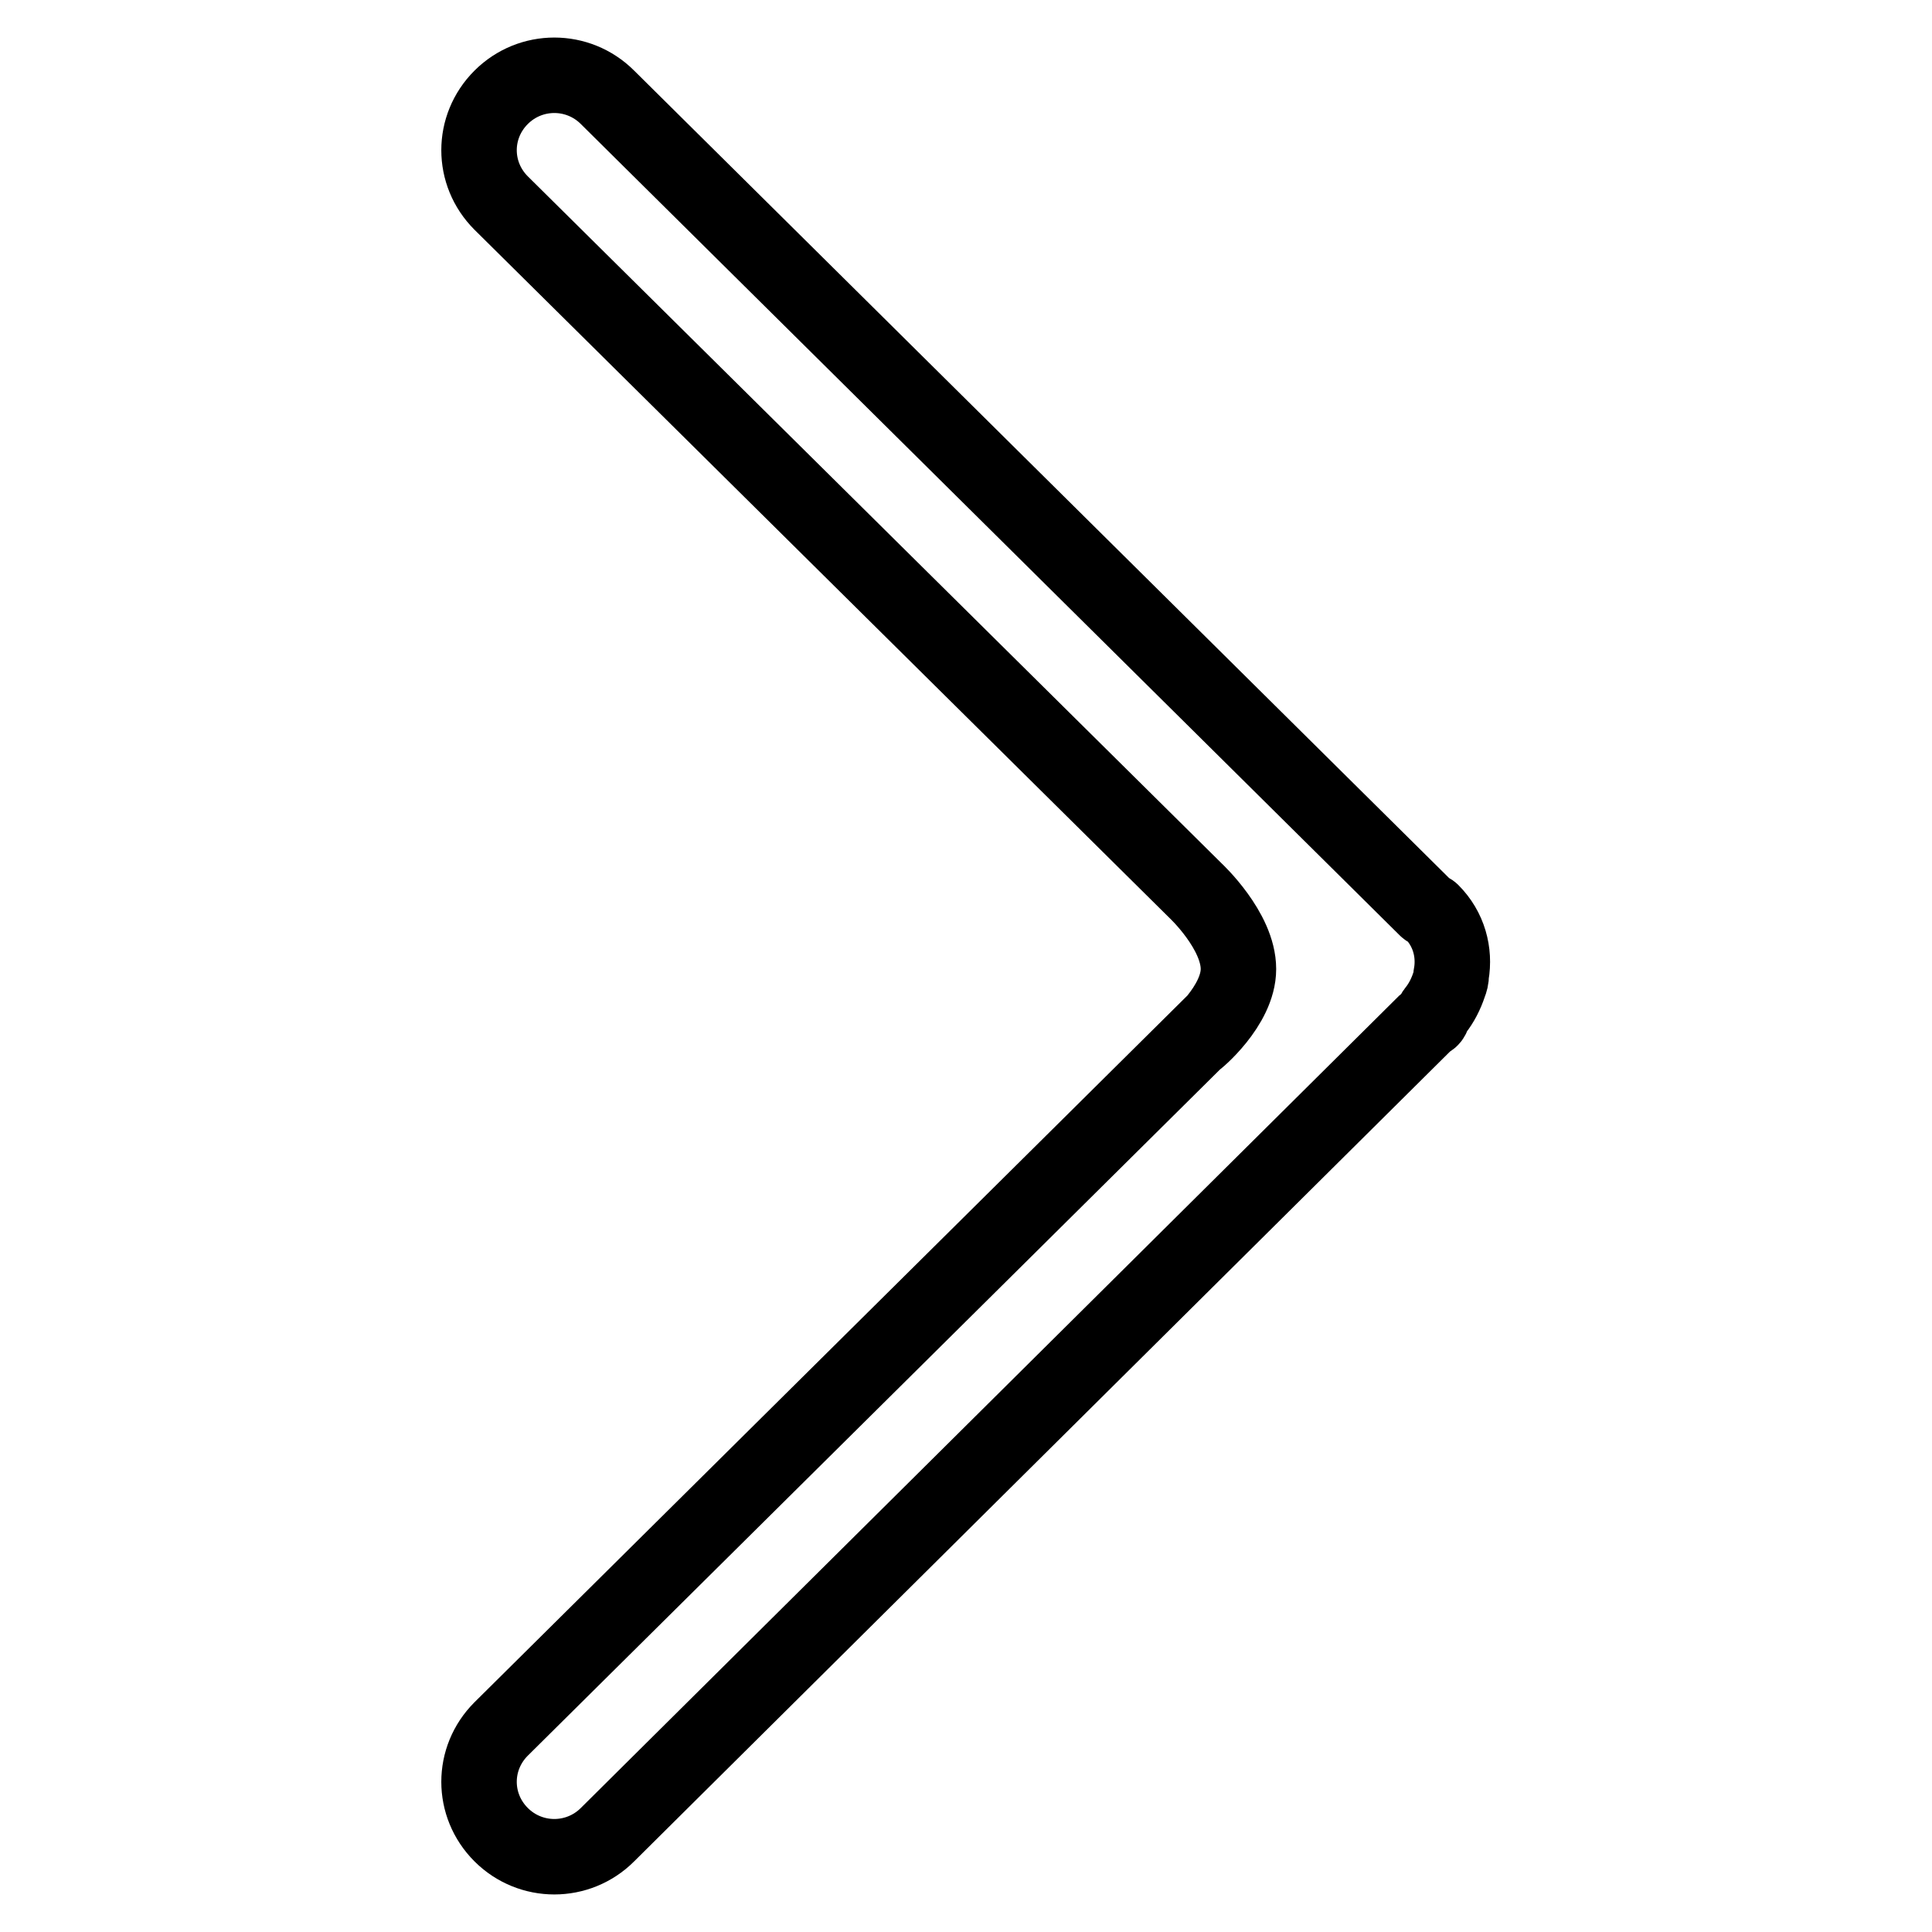
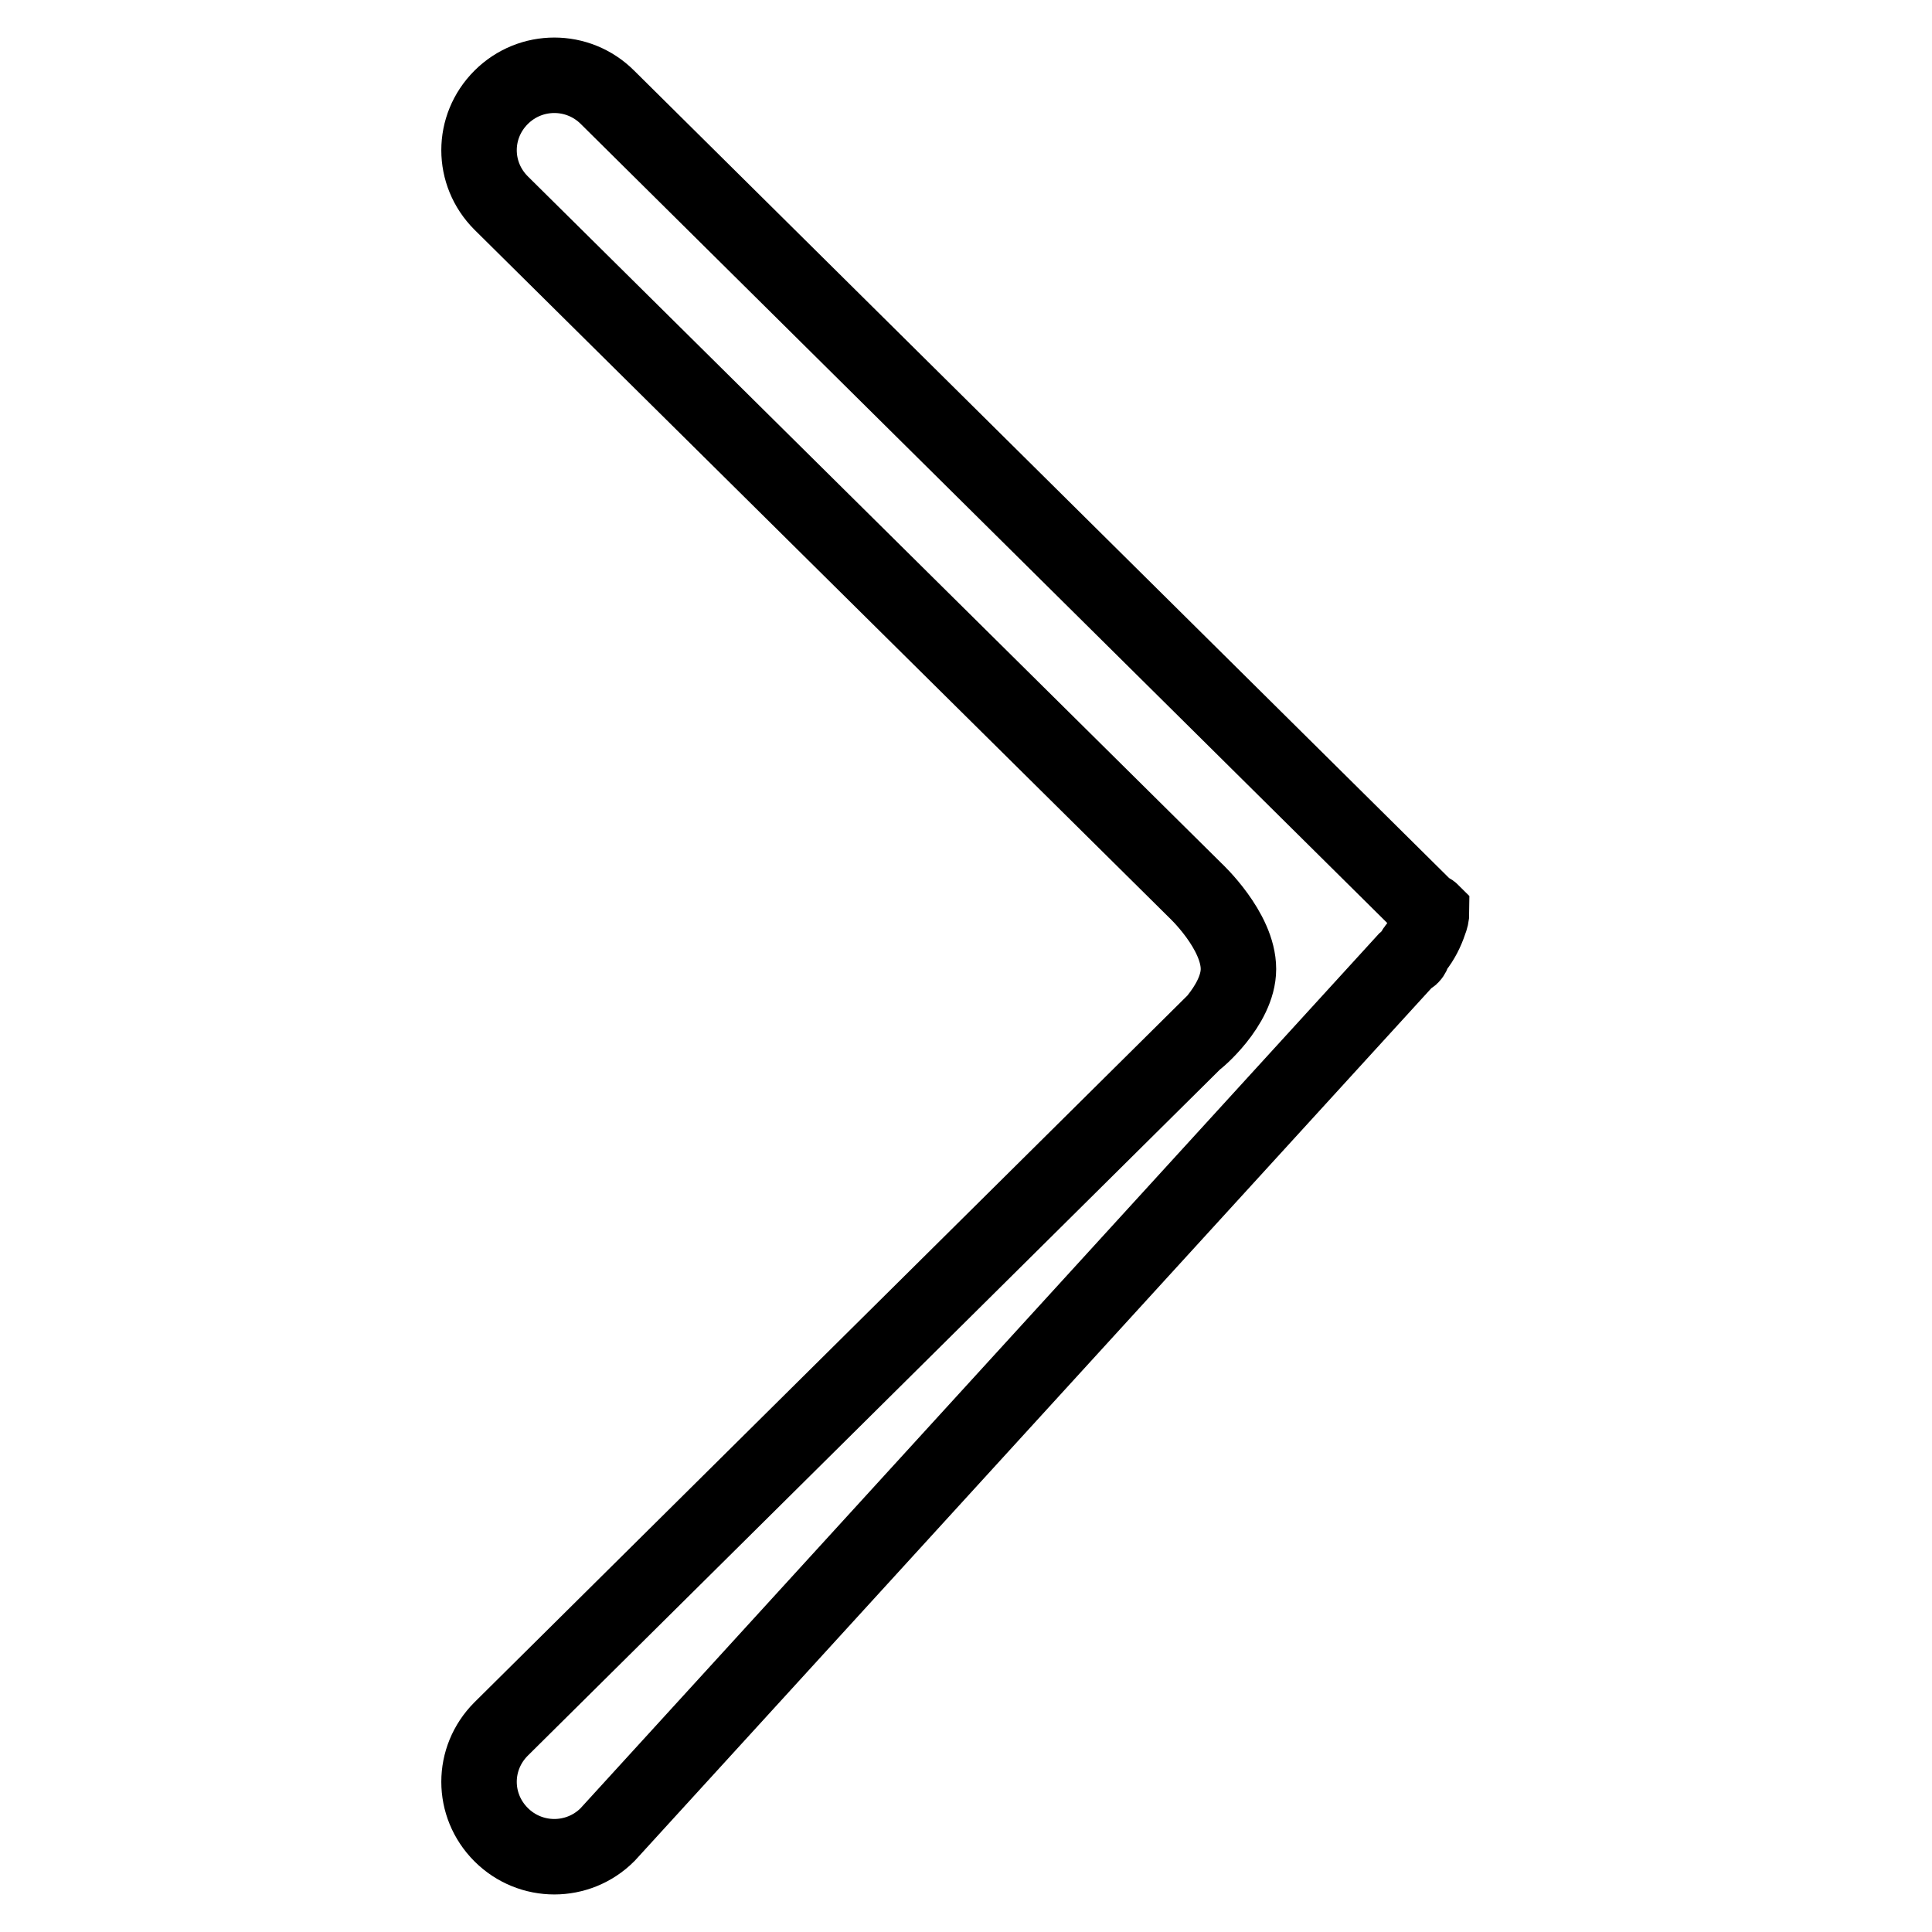
<svg xmlns="http://www.w3.org/2000/svg" version="1.1" x="0px" y="0px" viewBox="0 0 256 256" enable-background="new 0 0 256 256" xml:space="preserve">
  <g>
    <g>
-       <path stroke-width="10" fill-opacity="0" stroke="#000000" d="M164.1,128.4c0-5.1-5.7-10.4-5.7-10.4l-92-91.1c-3.9-3.9-3.9-10.1,0-14c3.9-3.9,10.2-3.9,14.1,0l108.5,107.5c0.2,0.2,0.5,0.2,0.7,0.4c2.3,2.3,3.1,5.4,2.6,8.3c0,0.5-0.1,0.9-0.3,1.4c-0.4,1.2-1,2.4-1.8,3.4c-0.3,0.3-0.3,0.8-0.6,1.1c-0.2,0.2-0.4,0.2-0.6,0.4L80.5,243.1c-3.9,3.9-10.2,3.9-14.1,0c-3.9-3.9-3.9-10.1,0-14l92-91.2C158.4,138,164.1,133.3,164.1,128.4L164.1,128.4z" />
+       <path stroke-width="10" fill-opacity="0" stroke="#000000" d="M164.1,128.4c0-5.1-5.7-10.4-5.7-10.4l-92-91.1c-3.9-3.9-3.9-10.1,0-14c3.9-3.9,10.2-3.9,14.1,0l108.5,107.5c0.2,0.2,0.5,0.2,0.7,0.4c0,0.5-0.1,0.9-0.3,1.4c-0.4,1.2-1,2.4-1.8,3.4c-0.3,0.3-0.3,0.8-0.6,1.1c-0.2,0.2-0.4,0.2-0.6,0.4L80.5,243.1c-3.9,3.9-10.2,3.9-14.1,0c-3.9-3.9-3.9-10.1,0-14l92-91.2C158.4,138,164.1,133.3,164.1,128.4L164.1,128.4z" />
    </g>
  </g>
</svg>